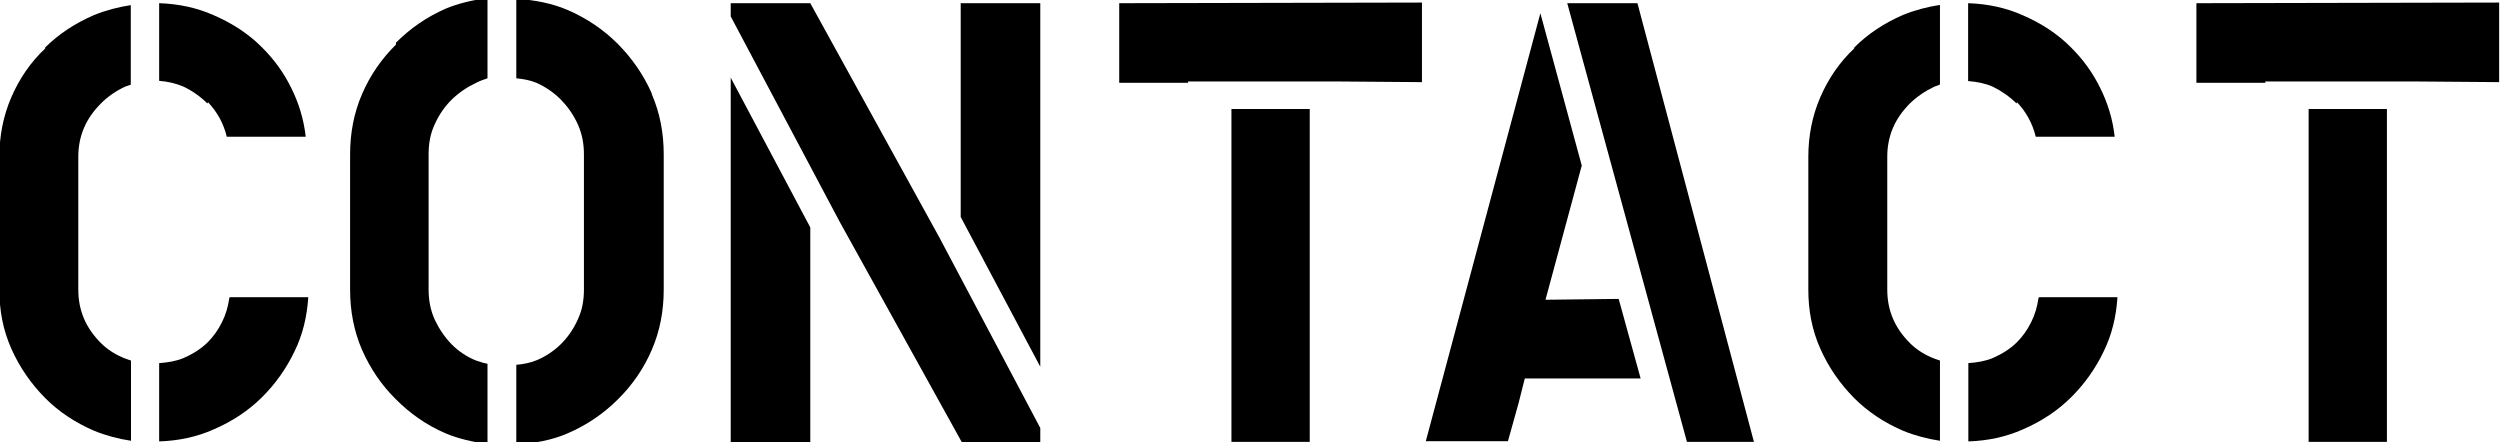
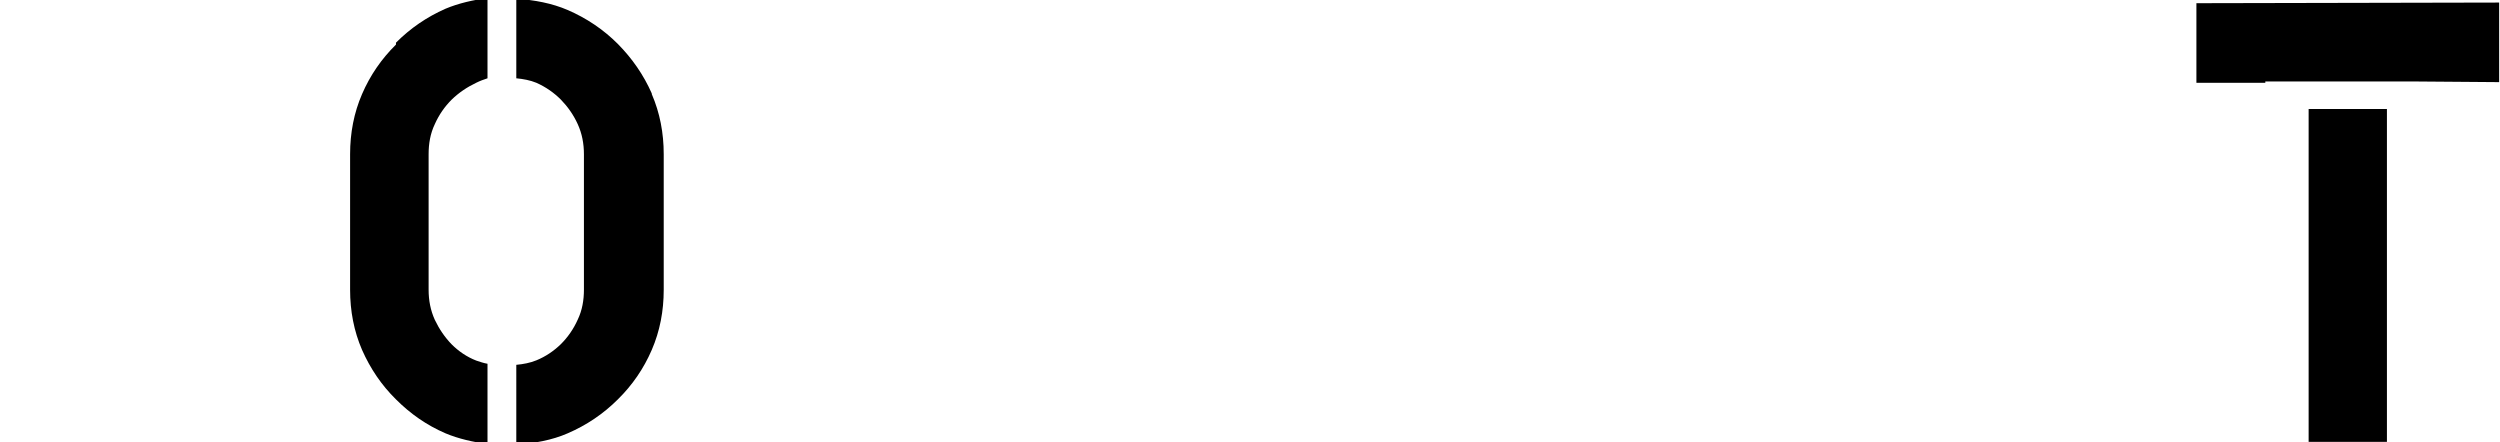
<svg xmlns="http://www.w3.org/2000/svg" version="1.1" id="レイヤー_1" x="0px" y="0px" width="117.18px" height="20.74px" viewBox="0 0 117.18 20.74" enable-background="new 0 0 117.18 20.74" xml:space="preserve">
  <g>
-     <path d="M2.11,2.23C2.76,1.59,3.52,1.09,4.4,0.71c0.56-0.23,1.15-0.38,1.73-0.47v3.73C6.05,4,5.96,4.03,5.87,4.06   C5.43,4.26,5.05,4.53,4.73,4.85c-0.71,0.71-1.06,1.53-1.06,2.5v6.23c0,0.97,0.35,1.79,1.06,2.5c0.32,0.32,0.71,0.56,1.15,0.73   c0.09,0.03,0.18,0.06,0.26,0.09v3.76c-0.59-0.09-1.17-0.24-1.73-0.47c-0.88-0.38-1.64-0.88-2.29-1.53   c-0.67-0.68-1.2-1.44-1.59-2.32s-0.56-1.79-0.56-2.76V7.35c0-0.97,0.18-1.91,0.56-2.79s0.91-1.65,1.59-2.29V2.23z M9.72,4.85   C9.4,4.53,9.02,4.26,8.6,4.06C8.25,3.91,7.87,3.82,7.46,3.79V0.15c0.91,0.03,1.76,0.21,2.55,0.56c0.88,0.38,1.65,0.88,2.29,1.53   c0.56,0.56,1,1.17,1.35,1.88c0.35,0.7,0.59,1.47,0.68,2.29h-3.7c-0.15-0.62-0.44-1.15-0.88-1.62L9.72,4.85z M10.78,13.93h3.67   c-0.06,0.91-0.26,1.76-0.65,2.55c-0.38,0.79-0.88,1.5-1.5,2.12c-0.65,0.65-1.41,1.15-2.29,1.53c-0.79,0.35-1.64,0.53-2.55,0.56   v-3.67c0.41-0.03,0.79-0.09,1.15-0.24c0.41-0.18,0.79-0.41,1.12-0.73c0.26-0.26,0.5-0.59,0.67-0.94c0.18-0.35,0.29-0.73,0.35-1.15   L10.78,13.93z" />
    <path d="M18.56,2c0.68-0.68,1.44-1.2,2.32-1.59c0.62-0.26,1.29-0.41,1.97-0.5v3.76c-0.18,0.06-0.35,0.12-0.53,0.21   c-0.44,0.21-0.82,0.47-1.15,0.79c-0.32,0.32-0.59,0.7-0.79,1.15c-0.21,0.44-0.29,0.91-0.29,1.41v6.35c0,0.5,0.09,0.97,0.29,1.41   c0.21,0.44,0.47,0.82,0.79,1.15c0.32,0.32,0.71,0.59,1.15,0.76c0.18,0.06,0.35,0.12,0.53,0.15v3.76c-0.67-0.09-1.35-0.24-1.97-0.5   c-0.88-0.38-1.64-0.91-2.32-1.59c-0.68-0.67-1.2-1.44-1.59-2.32c-0.38-0.88-0.56-1.82-0.56-2.82V7.23c0-1,0.18-1.94,0.56-2.82   s0.91-1.65,1.59-2.32V2z M30.55,4.41c0.38,0.88,0.56,1.82,0.56,2.82v6.35c0,1-0.18,1.94-0.56,2.82c-0.38,0.88-0.91,1.65-1.59,2.32   c-0.68,0.68-1.47,1.21-2.35,1.59c-0.73,0.32-1.56,0.47-2.41,0.53V17.1c0.32-0.03,0.65-0.09,0.94-0.21   c0.44-0.18,0.82-0.44,1.15-0.76c0.32-0.32,0.59-0.7,0.79-1.15c0.21-0.44,0.29-0.91,0.29-1.41V7.23c0-0.5-0.09-0.97-0.29-1.41   C26.88,5.38,26.61,5,26.29,4.67c-0.32-0.32-0.7-0.59-1.15-0.79c-0.29-0.12-0.62-0.18-0.94-0.21v-3.73   c0.85,0.06,1.67,0.21,2.41,0.53c0.88,0.38,1.67,0.91,2.35,1.59c0.67,0.68,1.2,1.44,1.59,2.32V4.41z" />
-     <path d="M44.03,11.13l4.73,8.93v0.68h-3.67L39.36,10.4l-5.11-9.63V0.15h3.73L44.03,11.13z M34.25,3.64l3.73,7.02v10.08h-3.73V3.64z    M48.76,0.15v17.04l-3.73-7.02V0.15H48.76z" />
-     <path d="M66.65,0.12v3.73l-3.79-0.03h-7.17v0.06h-3.23V0.15L66.65,0.12z M57.72,20.71V5.11h3.67v15.6H57.72z" />
-     <path d="M75.87,14.01l1.03,3.73h-5.43l-0.29,1.15l-0.5,1.79h-3.85L72.2,0.62l1.94,7.14l-1.7,6.29L75.87,14.01z M82.21,20.71h-3.14   L73.46,0.15h3.29L82.21,20.71z" />
-     <path d="M86.91,2.23c0.65-0.65,1.41-1.15,2.29-1.53c0.56-0.23,1.15-0.38,1.73-0.47v3.73C90.85,4,90.76,4.03,90.67,4.06   c-0.44,0.21-0.82,0.47-1.15,0.79c-0.71,0.71-1.06,1.53-1.06,2.5v6.23c0,0.97,0.35,1.79,1.06,2.5c0.32,0.32,0.71,0.56,1.15,0.73   c0.09,0.03,0.18,0.06,0.26,0.09v3.76c-0.59-0.09-1.17-0.24-1.73-0.47c-0.88-0.38-1.64-0.88-2.29-1.53   c-0.67-0.68-1.2-1.44-1.59-2.32s-0.56-1.79-0.56-2.76V7.35c0-0.97,0.18-1.91,0.56-2.79s0.91-1.65,1.59-2.29V2.23z M94.52,4.85   c-0.32-0.32-0.71-0.59-1.12-0.79c-0.35-0.15-0.73-0.23-1.15-0.26V0.15c0.91,0.03,1.76,0.21,2.55,0.56   c0.88,0.38,1.65,0.88,2.29,1.53c0.56,0.56,1,1.17,1.35,1.88c0.35,0.7,0.59,1.47,0.68,2.29h-3.7c-0.15-0.62-0.44-1.15-0.88-1.62   L94.52,4.85z M95.58,13.93h3.67c-0.06,0.91-0.26,1.76-0.65,2.55c-0.38,0.79-0.88,1.5-1.5,2.12c-0.65,0.65-1.41,1.15-2.29,1.53   c-0.79,0.35-1.64,0.53-2.55,0.56v-3.67c0.41-0.03,0.79-0.09,1.15-0.24c0.41-0.18,0.79-0.41,1.12-0.73c0.26-0.26,0.5-0.59,0.67-0.94   c0.18-0.35,0.29-0.73,0.35-1.15L95.58,13.93z" />
    <path d="M117.14,0.12v3.73l-3.79-0.03h-7.17v0.06h-3.23V0.15L117.14,0.12z M108.21,20.71V5.11h3.67v15.6H108.21z" />
  </g>
</svg>